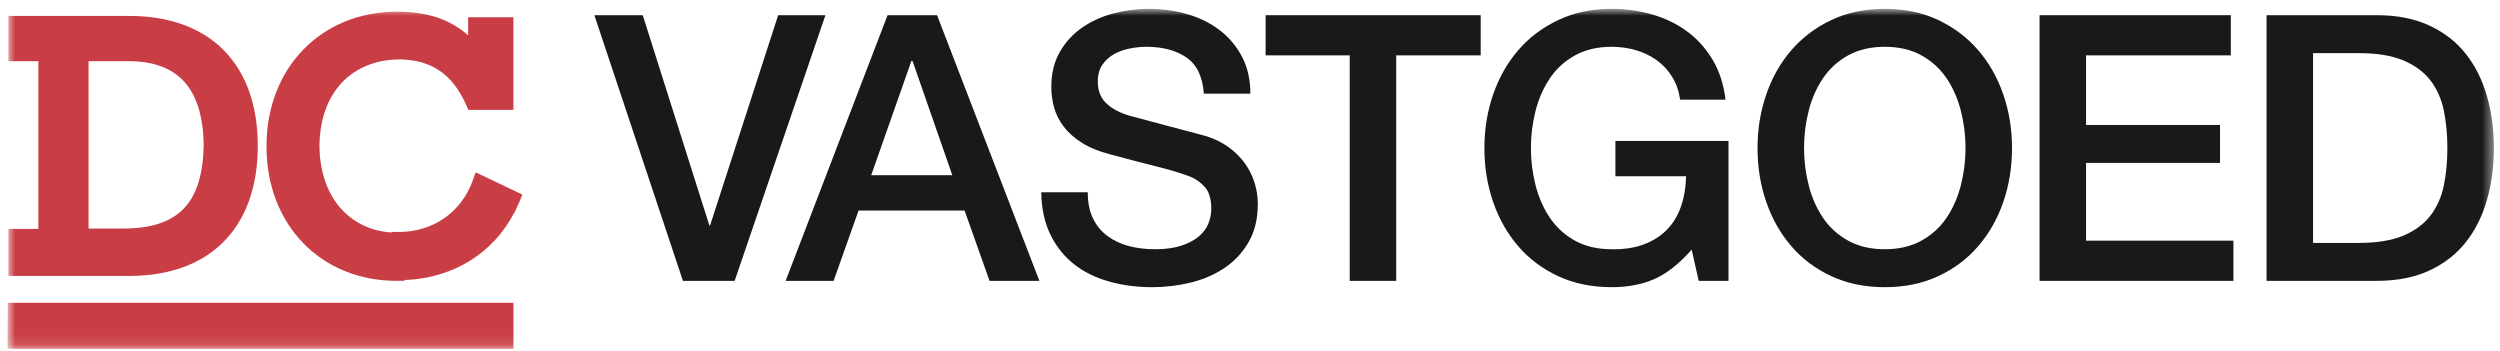
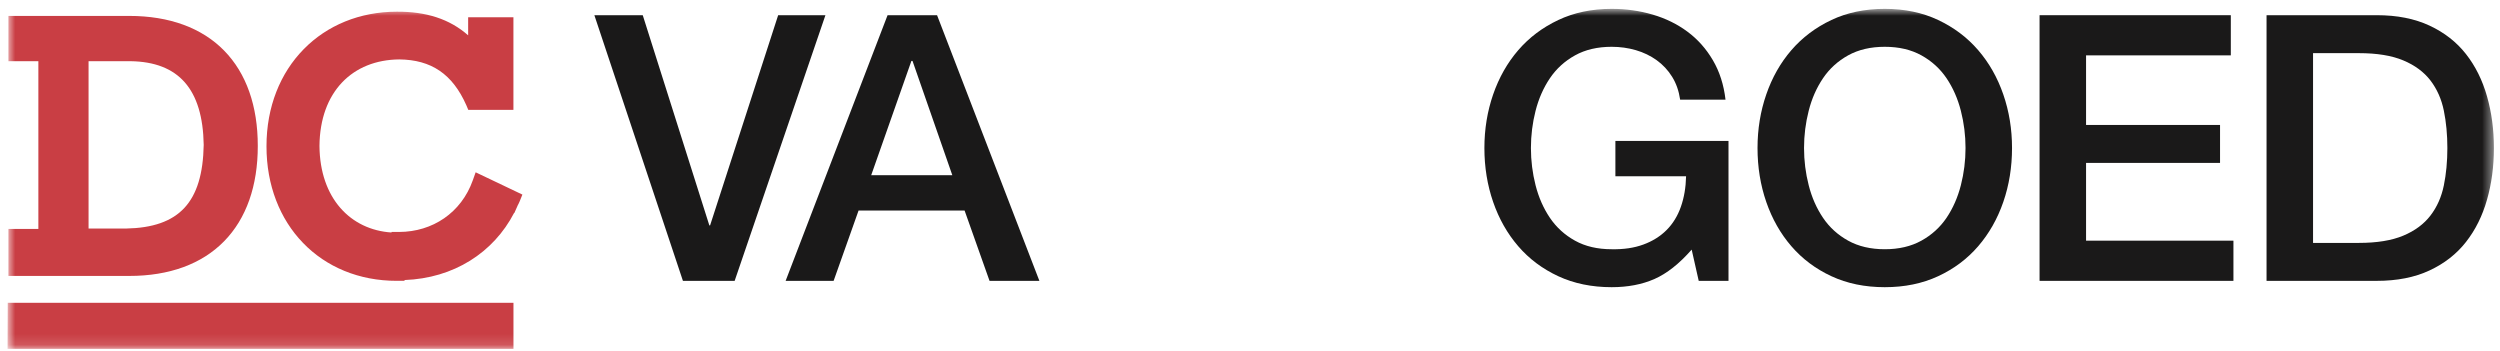
<svg xmlns="http://www.w3.org/2000/svg" xmlns:xlink="http://www.w3.org/1999/xlink" width="228px" height="32px" viewBox="0 0 228 32" version="1.1">
  <title>dc-vastgoed</title>
  <desc>Created with Sketch.</desc>
  <defs>
    <polygon id="path-1" points="0.812 0.864 227.564 0.864 227.564 31.871 0.812 31.871" />
  </defs>
  <g id="Page-1" stroke="none" stroke-width="1" fill="none" fill-rule="evenodd">
    <g id="dc-vastgoed" transform="translate(-0.123, -0.056)">
      <mask id="mask-2" fill="white">
        <use xlink:href="#path-1" />
      </mask>
      <g id="Clip-1368" />
      <path d="M8.2,20.899 L8.2,5.637 L12.038,5.637 C16.415,5.705 18.616,8.182 18.701,13.269 C18.605,18.51 16.466,20.807 11.617,20.899 L8.2,20.899 Z M11.922,25.221 C15.567,25.221 18.532,24.134 20.56,22.06 C22.594,19.987 23.637,16.995 23.633,13.365 C23.637,9.734 22.594,6.74 20.56,4.668 C18.53,2.595 15.56,1.506 11.909,1.508 L0.889,1.508 L0.889,5.637 L3.622,5.637 L3.622,20.932 L0.889,20.932 L0.889,25.221 L11.909,25.221 L11.922,25.221 Z" id="Fill-1367" fill="#C93E44" mask="url(#mask-2)" />
      <polygon id="Fill-1369" fill="#C93E44" mask="url(#mask-2)" points="0.812 31.871 1.515 31.871 46.951 31.871 46.951 27.671 0.829 27.671" />
      <path d="M43.502,15.77 L43.241,16.504 C42.189,19.463 39.567,21.201 36.53,21.21 L35.833,21.21 L35.833,21.26 C32.1,21.021 29.294,18.144 29.259,13.363 C29.303,8.427 32.271,5.51 36.54,5.475 C39.451,5.506 41.387,6.801 42.651,9.65 L42.831,10.076 L46.947,10.076 L46.947,1.631 L42.818,1.631 L42.818,3.279 C41.126,1.782 38.98,1.107 36.313,1.122 C32.944,1.122 29.952,2.365 27.822,4.541 C25.689,6.711 24.424,9.793 24.427,13.398 C24.424,16.949 25.645,20.026 27.758,22.209 C29.869,24.401 32.863,25.672 36.313,25.668 L37.018,25.668 L37.016,25.596 C41.485,25.436 45.121,23.11 47.008,19.478 L47.028,19.487 L47.274,18.935 C47.289,18.898 47.304,18.867 47.32,18.83 L47.342,18.777 C47.381,18.705 47.449,18.586 47.519,18.413 L47.765,17.802 L43.502,15.77 Z" id="Fill-1370" fill="#C93E44" mask="url(#mask-2)" />
      <polygon id="Fill-1371" fill="#C93E44" mask="url(#mask-2)" points="36.313 24.973 36.313 24.973 36.313 24.857" />
      <polygon id="Fill-1372" fill="#1A1919" mask="url(#mask-2)" points="54.329 1.44 58.741 1.44 64.815 20.614 64.883 20.614 71.092 1.44 75.403 1.44 67.123 25.67 62.406 25.67" />
      <path d="M79.577,16.033 L86.974,16.033 L83.345,5.615 L83.242,5.615 L79.577,16.033 Z M81.07,1.44 L85.582,1.44 L94.915,25.67 L90.369,25.67 L88.094,19.257 L78.424,19.257 L76.149,25.67 L71.772,25.67 L81.07,1.44 Z" id="Fill-1373" fill="#1A1919" mask="url(#mask-2)" />
-       <path d="M99.326,17.593 C99.326,18.521 99.484,19.314 99.802,19.969 C100.118,20.625 100.56,21.162 101.126,21.58 C101.689,21.999 102.342,22.306 103.077,22.496 C103.811,22.689 104.609,22.786 105.47,22.786 C106.397,22.786 107.188,22.678 107.846,22.464 C108.501,22.249 109.032,21.97 109.439,21.633 C109.847,21.293 110.141,20.903 110.32,20.46 C110.502,20.02 110.592,19.573 110.592,19.121 C110.592,18.192 110.384,17.508 109.965,17.067 C109.547,16.627 109.089,16.316 108.591,16.134 C107.73,15.818 106.73,15.518 105.588,15.235 C104.446,14.952 103.037,14.584 101.363,14.133 C100.322,13.861 99.456,13.504 98.768,13.063 C98.077,12.622 97.529,12.129 97.122,11.588 C96.714,11.044 96.425,10.468 96.256,9.856 C96.087,9.245 96.002,8.622 96.002,7.989 C96.002,6.768 96.256,5.712 96.764,4.818 C97.273,3.923 97.946,3.182 98.783,2.595 C99.62,2.005 100.571,1.572 101.634,1.289 C102.697,1.006 103.771,0.864 104.859,0.864 C106.125,0.864 107.318,1.028 108.438,1.357 C109.558,1.683 110.542,2.176 111.39,2.832 C112.238,3.489 112.911,4.296 113.411,5.258 C113.906,6.22 114.156,7.334 114.156,8.601 L109.915,8.601 C109.801,7.04 109.268,5.938 108.319,5.291 C107.368,4.647 106.158,4.324 104.69,4.324 C104.19,4.324 103.682,4.375 103.162,4.478 C102.64,4.579 102.165,4.75 101.737,4.986 C101.306,5.225 100.951,5.547 100.668,5.953 C100.385,6.361 100.243,6.869 100.243,7.481 C100.243,8.342 100.508,9.015 101.04,9.499 C101.571,9.988 102.268,10.354 103.127,10.604 C103.217,10.626 103.574,10.722 104.197,10.891 C104.819,11.062 105.514,11.248 106.283,11.452 C107.052,11.656 107.804,11.853 108.541,12.046 C109.275,12.237 109.801,12.379 110.119,12.469 C110.91,12.719 111.598,13.059 112.188,13.488 C112.775,13.918 113.268,14.409 113.665,14.963 C114.06,15.518 114.353,16.112 114.546,16.745 C114.739,17.379 114.836,18.012 114.836,18.645 C114.836,20.002 114.557,21.162 114.003,22.124 C113.448,23.086 112.718,23.873 111.815,24.482 C110.91,25.094 109.88,25.541 108.727,25.824 C107.574,26.106 106.397,26.247 105.198,26.247 C103.817,26.247 102.518,26.078 101.295,25.738 C100.074,25.398 99.009,24.879 98.106,24.178 C97.2,23.476 96.477,22.578 95.934,21.479 C95.39,20.381 95.107,19.086 95.085,17.593 L99.326,17.593 Z" id="Fill-1374" fill="#1A1919" mask="url(#mask-2)" />
-       <polygon id="Fill-1375" fill="#1A1919" mask="url(#mask-2)" points="115.548 1.44 135.162 1.44 135.162 5.105 127.458 5.105 127.458 25.67 123.217 25.67 123.217 5.105 115.548 5.105" />
      <path d="M157.762,25.67 L155.046,25.67 L154.404,22.821 C153.271,24.11 152.14,25.004 151.009,25.501 C149.878,25.999 148.576,26.247 147.106,26.247 C145.295,26.247 143.673,25.913 142.238,25.247 C140.8,24.579 139.583,23.669 138.588,22.514 C137.593,21.361 136.83,20.015 136.298,18.477 C135.767,16.938 135.5,15.299 135.5,13.556 C135.5,11.836 135.767,10.207 136.298,8.668 C136.83,7.132 137.593,5.784 138.588,4.631 C139.583,3.478 140.8,2.56 142.238,1.883 C143.673,1.203 145.295,0.864 147.106,0.864 C148.418,0.864 149.668,1.039 150.856,1.39 C152.044,1.74 153.102,2.262 154.029,2.952 C154.956,3.641 155.726,4.506 156.337,5.547 C156.949,6.588 157.332,7.787 157.49,9.144 L153.352,9.144 C153.236,8.353 152.993,7.656 152.62,7.058 C152.247,6.457 151.778,5.955 151.213,5.547 C150.647,5.14 150.012,4.835 149.313,4.631 C148.611,4.427 147.875,4.324 147.106,4.324 C145.817,4.324 144.701,4.585 143.763,5.107 C142.825,5.626 142.062,6.323 141.473,7.193 C140.885,8.064 140.449,9.054 140.166,10.163 C139.884,11.27 139.743,12.401 139.743,13.556 C139.743,14.709 139.884,15.842 140.166,16.949 C140.449,18.058 140.885,19.049 141.473,19.919 C142.062,20.789 142.825,21.486 143.763,22.005 C144.701,22.527 145.817,22.786 147.106,22.786 C148.193,22.81 149.155,22.667 149.99,22.361 C150.827,22.056 151.535,21.615 152.112,21.039 C152.688,20.462 153.124,19.755 153.418,18.917 C153.712,18.08 153.872,17.153 153.893,16.134 L147.447,16.134 L147.447,12.912 L157.762,12.912 L157.762,25.67 Z" id="Fill-1376" fill="#1A1919" mask="url(#mask-2)" />
      <path d="M172.015,4.324 C170.726,4.324 169.611,4.585 168.672,5.105 C167.734,5.626 166.969,6.321 166.382,7.191 C165.792,8.064 165.356,9.052 165.076,10.161 C164.791,11.27 164.651,12.401 164.651,13.554 C164.651,14.709 164.791,15.84 165.076,16.949 C165.356,18.056 165.792,19.047 166.382,19.919 C166.969,20.789 167.734,21.484 168.672,22.003 C169.611,22.525 170.726,22.786 172.015,22.786 C173.304,22.786 174.417,22.525 175.357,22.003 C176.295,21.484 177.058,20.789 177.648,19.919 C178.235,19.047 178.671,18.056 178.954,16.949 C179.237,15.84 179.379,14.709 179.379,13.554 C179.379,12.401 179.237,11.27 178.954,10.161 C178.671,9.052 178.235,8.064 177.648,7.191 C177.058,6.321 176.295,5.626 175.357,5.105 C174.417,4.585 173.304,4.324 172.015,4.324 M172.015,0.864 C173.825,0.864 175.447,1.201 176.885,1.881 C178.321,2.56 179.537,3.476 180.532,4.629 C181.527,5.784 182.292,7.13 182.823,8.668 C183.355,10.207 183.62,11.836 183.62,13.554 C183.62,15.296 183.355,16.938 182.823,18.477 C182.292,20.013 181.527,21.359 180.532,22.514 C179.537,23.667 178.321,24.579 176.885,25.245 C175.447,25.913 173.825,26.247 172.015,26.247 C170.204,26.247 168.58,25.913 167.145,25.245 C165.709,24.579 164.493,23.667 163.498,22.514 C162.5,21.359 161.738,20.013 161.207,18.477 C160.675,16.938 160.409,15.296 160.409,13.554 C160.409,11.836 160.675,10.207 161.207,8.668 C161.738,7.13 162.5,5.784 163.498,4.629 C164.493,3.476 165.709,2.56 167.145,1.881 C168.58,1.201 170.204,0.864 172.015,0.864" id="Fill-1377" fill="#1A1919" mask="url(#mask-2)" />
      <polygon id="Fill-1378" fill="#1A1919" mask="url(#mask-2)" points="186.131 1.44 203.573 1.44 203.573 5.105 190.372 5.105 190.372 11.452 202.591 11.452 202.591 14.913 190.372 14.913 190.372 22.005 203.812 22.005 203.812 25.67 186.131 25.67" />
      <path d="M211.073,22.209 L215.246,22.209 C216.899,22.209 218.251,21.988 219.303,21.547 C220.356,21.107 221.18,20.495 221.78,19.715 C222.379,18.935 222.786,18.019 223.001,16.967 C223.216,15.915 223.323,14.777 223.323,13.556 C223.323,12.333 223.216,11.198 223.001,10.146 C222.786,9.094 222.379,8.178 221.78,7.395 C221.18,6.615 220.356,6.005 219.303,5.565 C218.251,5.122 216.899,4.903 215.246,4.903 L211.073,4.903 L211.073,22.209 Z M206.832,1.44 L216.877,1.44 C218.731,1.44 220.338,1.758 221.695,2.391 C223.054,3.025 224.16,3.89 225.02,4.986 C225.881,6.084 226.519,7.369 226.937,8.837 C227.358,10.31 227.566,11.882 227.566,13.556 C227.566,15.231 227.358,16.802 226.937,18.273 C226.519,19.744 225.881,21.026 225.02,22.124 C224.16,23.222 223.054,24.088 221.695,24.721 C220.338,25.355 218.731,25.67 216.877,25.67 L206.832,25.67 L206.832,1.44 Z" id="Fill-1379" fill="#1A1919" mask="url(#mask-2)" />
    </g>
  </g>
</svg>